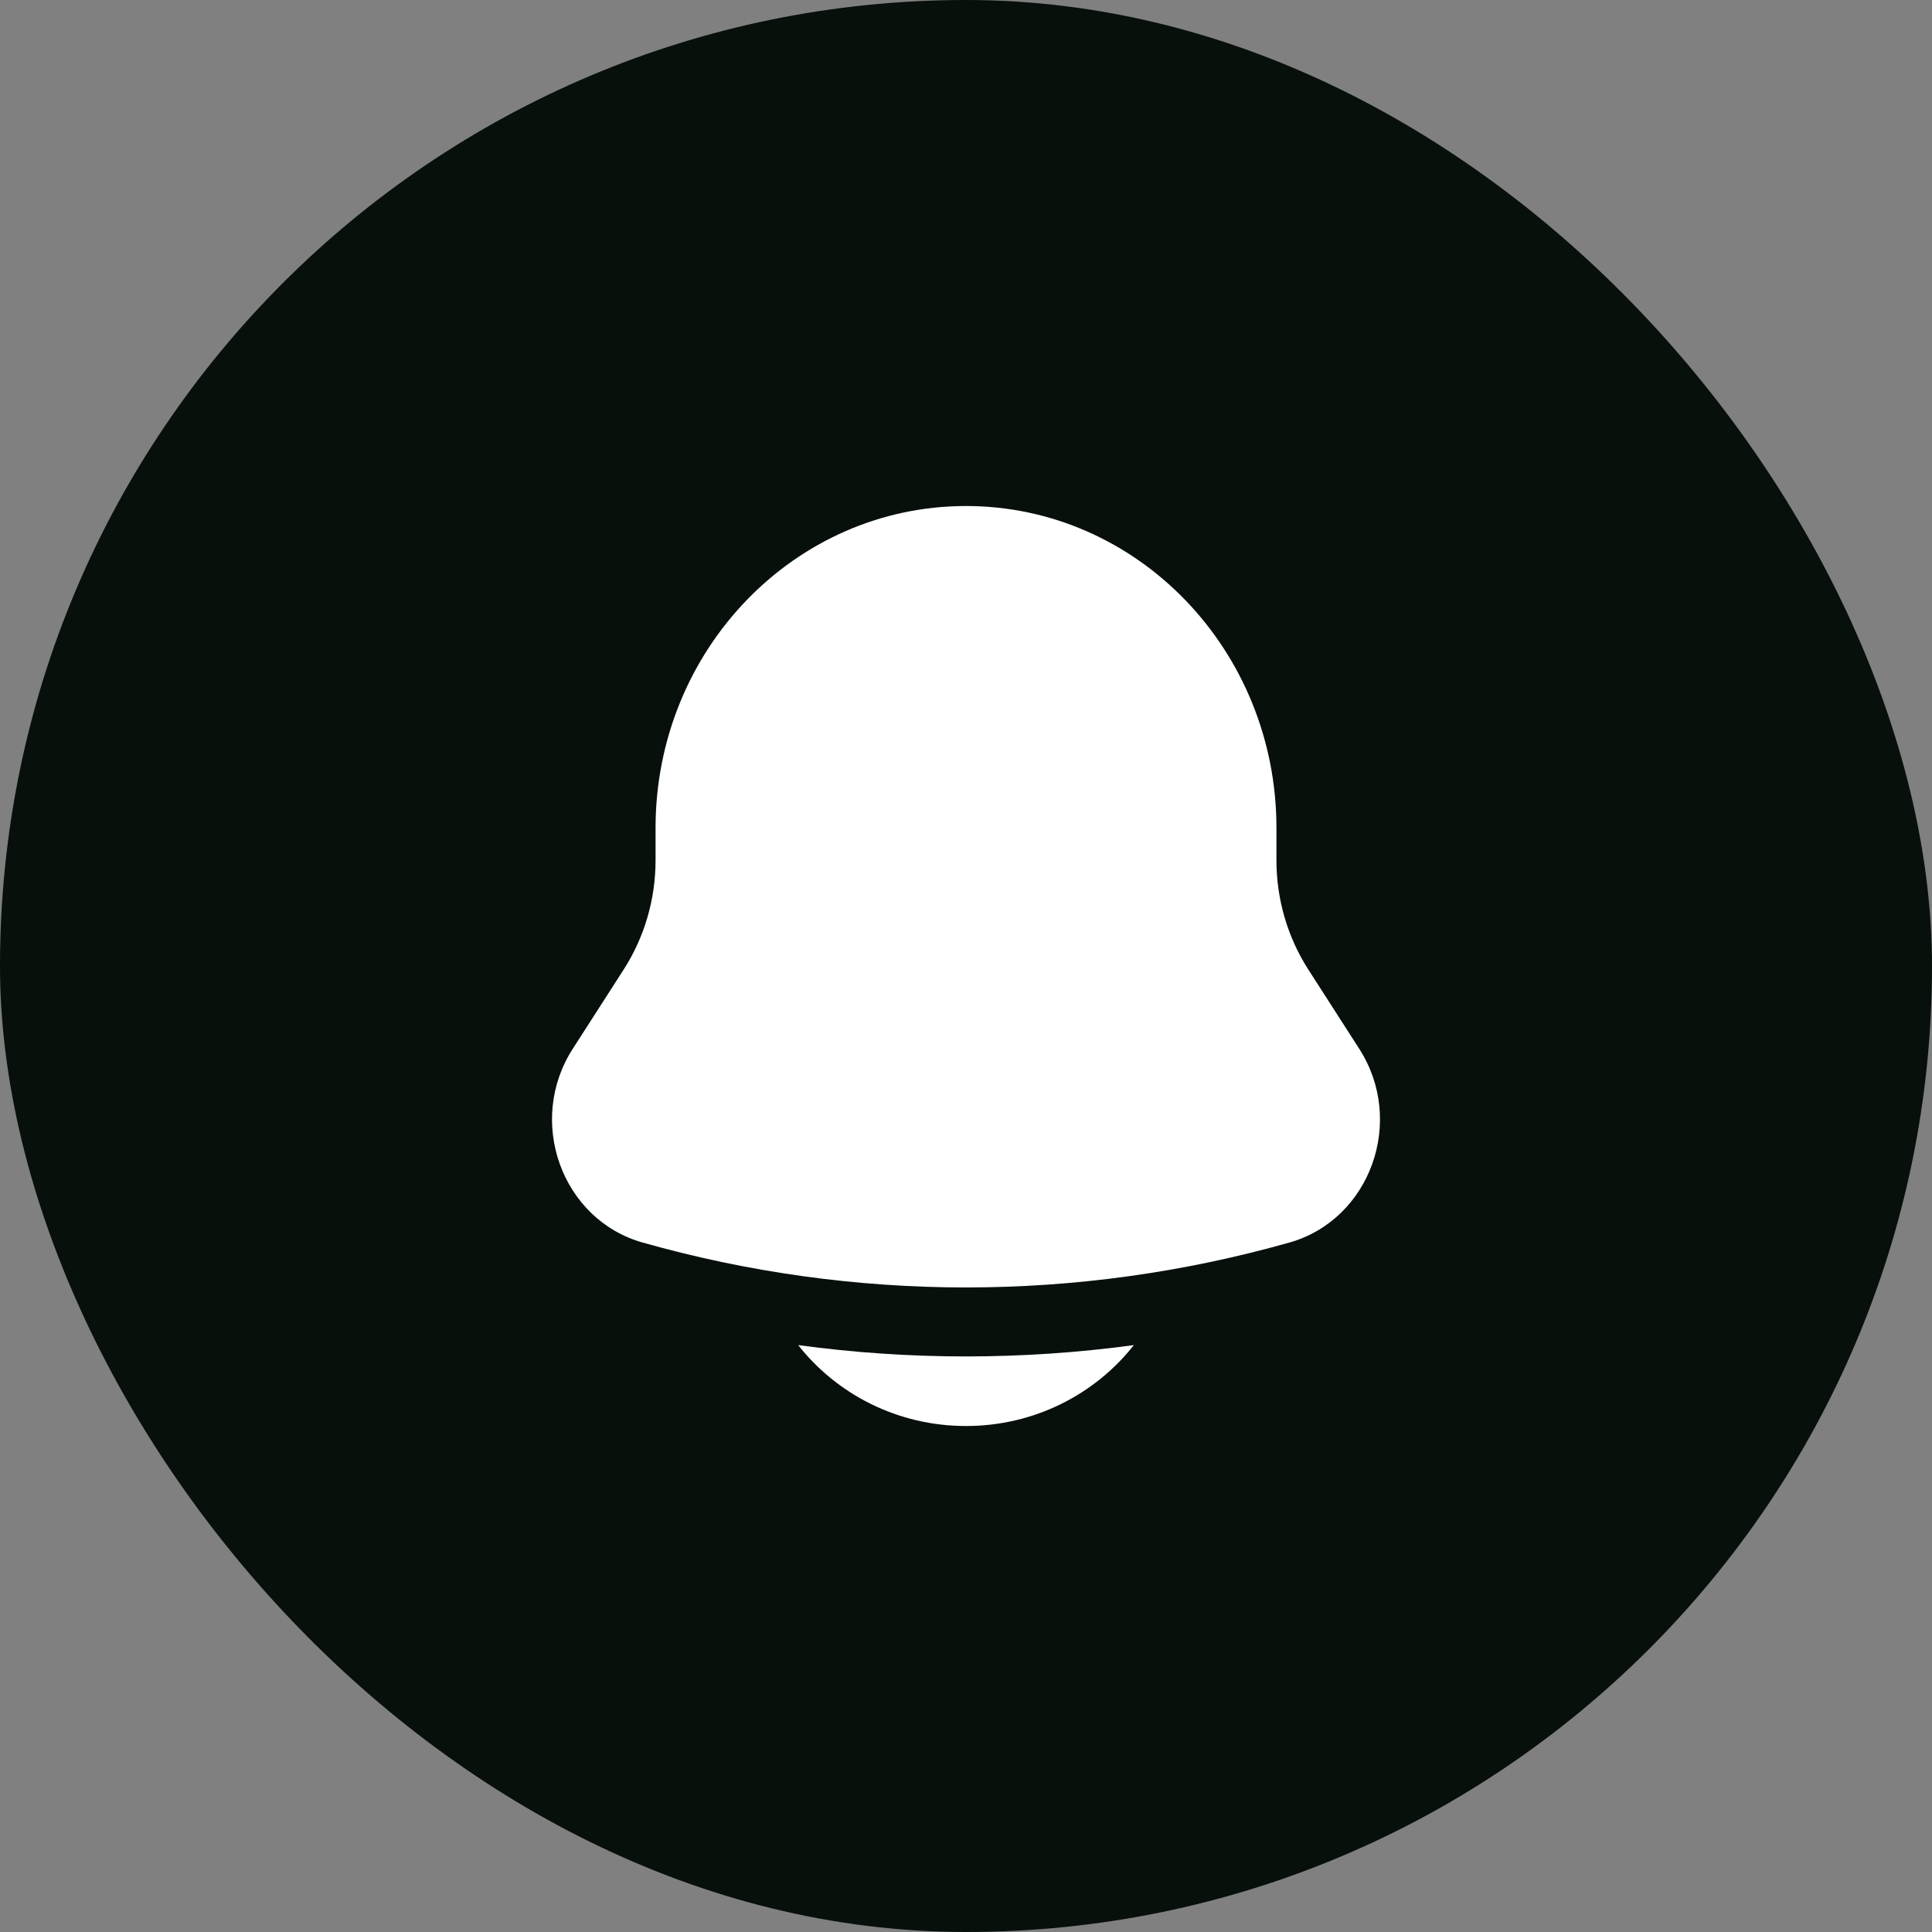
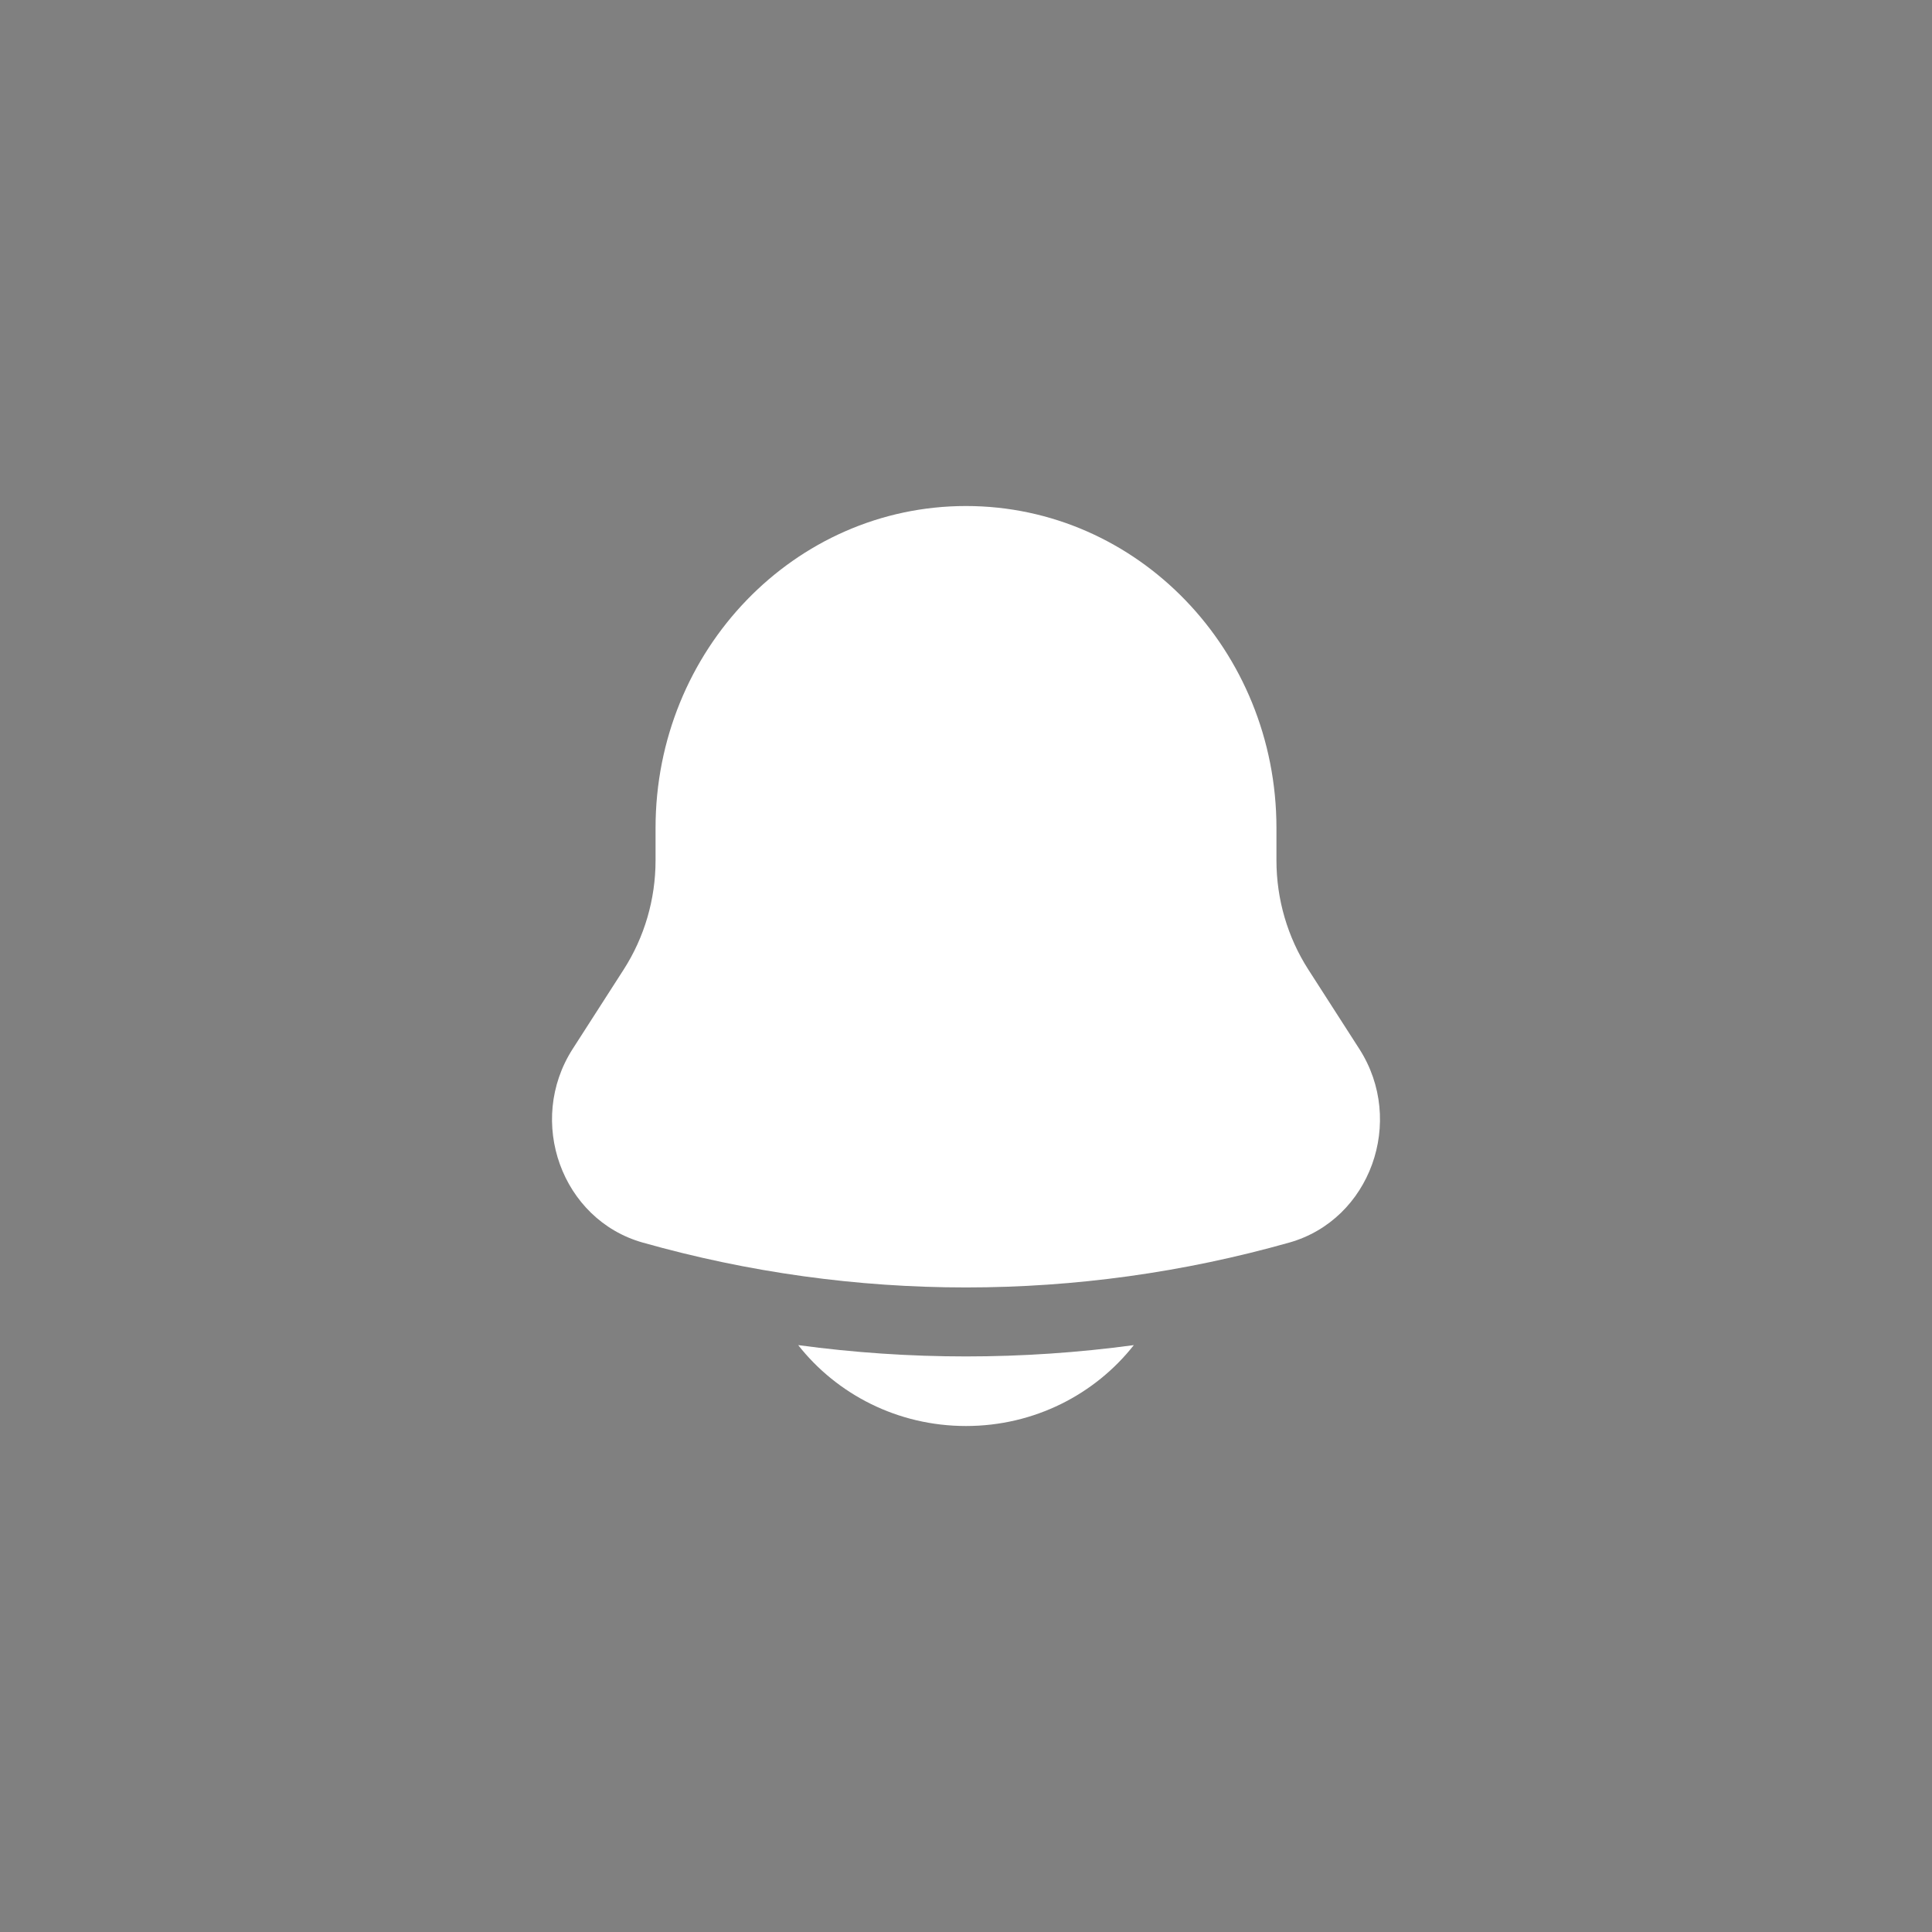
<svg xmlns="http://www.w3.org/2000/svg" width="70" height="70" viewBox="0 0 70 70" fill="none">
  <rect x="0" y="0" width="70" height="70" fill="#808080" stroke="none" />
-   <rect width="70" height="70" rx="35" fill="#08100C" />
  <path d="M28.92 48.736C30.322 50.518 32.524 51.667 35 51.667C37.477 51.667 39.679 50.518 41.081 48.736C37.044 49.283 32.956 49.283 28.92 48.736Z" fill="white" />
  <path d="M46.248 30V31.174C46.248 32.582 46.651 33.959 47.404 35.13L49.249 38.002C50.935 40.625 49.648 44.19 46.716 45.02C39.045 47.189 30.955 47.189 23.284 45.02C20.352 44.19 19.065 40.625 20.751 38.002L22.596 35.13C23.349 33.959 23.752 32.582 23.752 31.174V30C23.752 23.557 28.788 18.334 35 18.334C41.212 18.334 46.248 23.557 46.248 30Z" fill="white" />
</svg>